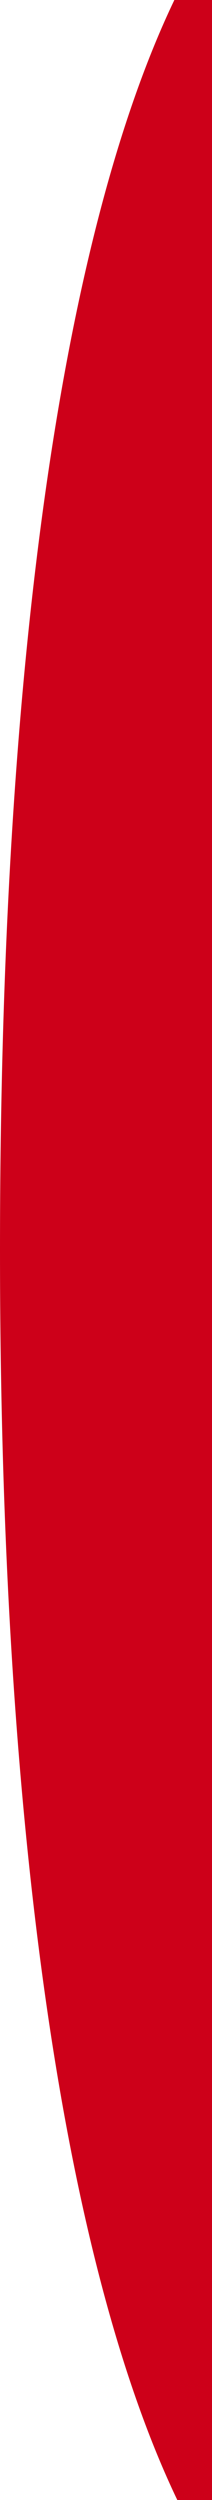
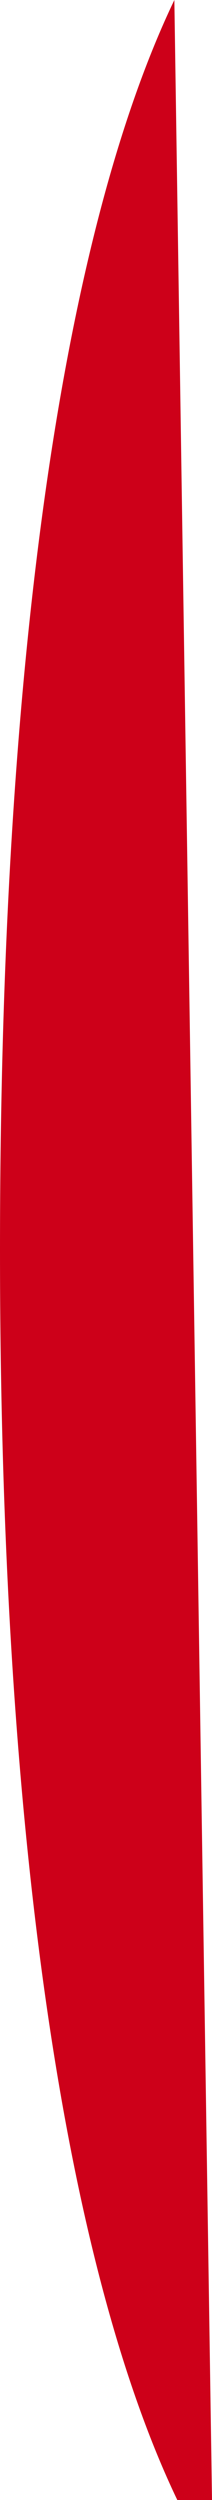
<svg xmlns="http://www.w3.org/2000/svg" width="83.29" height="979.93" viewBox="0 0 83.29 979.93">
  <g style="isolation: isolate">
    <g id="圖層_2" data-name="圖層 2">
      <g id="圖層_1-2" data-name="圖層 1">
-         <path d="M68.5,0C25.94,88.83,0,253.85,0,489.94,0,724,26.71,890.35,69.66,979.93H83.29V0Z" fill="#cd0019" style="mix-blend-mode: multiply" />
+         <path d="M68.5,0C25.94,88.83,0,253.85,0,489.94,0,724,26.71,890.35,69.66,979.93H83.29Z" fill="#cd0019" style="mix-blend-mode: multiply" />
      </g>
    </g>
  </g>
</svg>